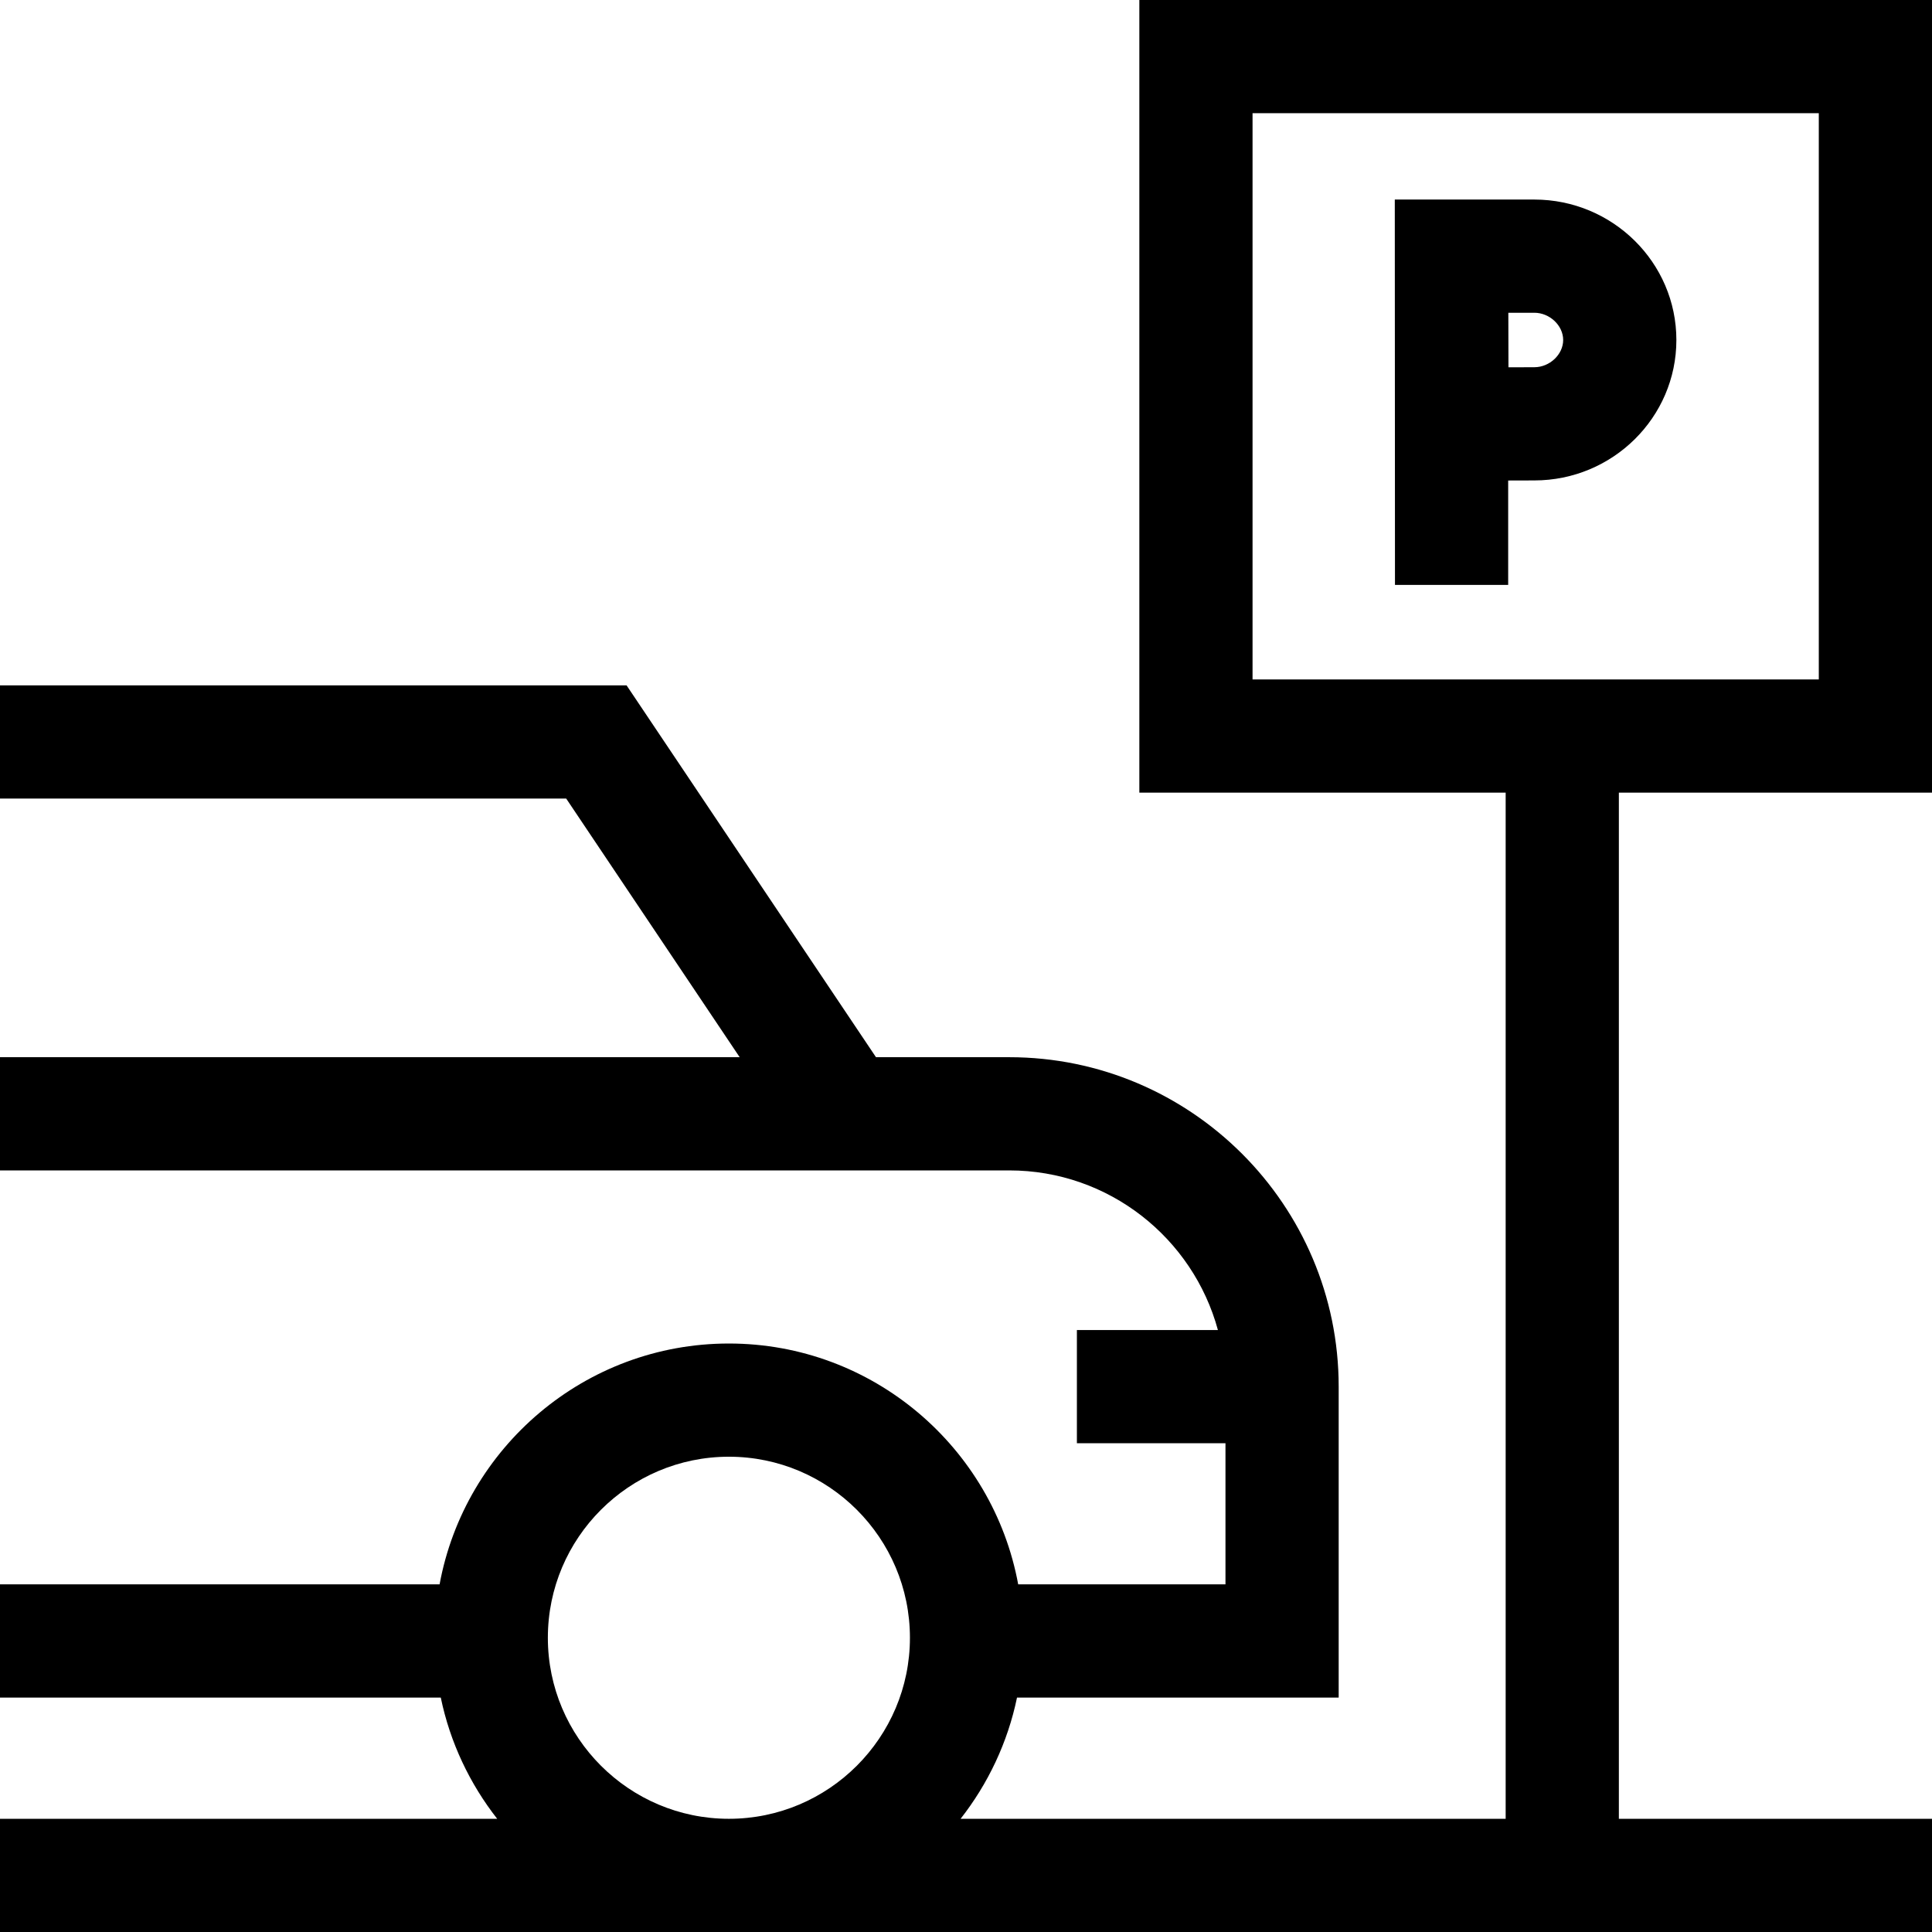
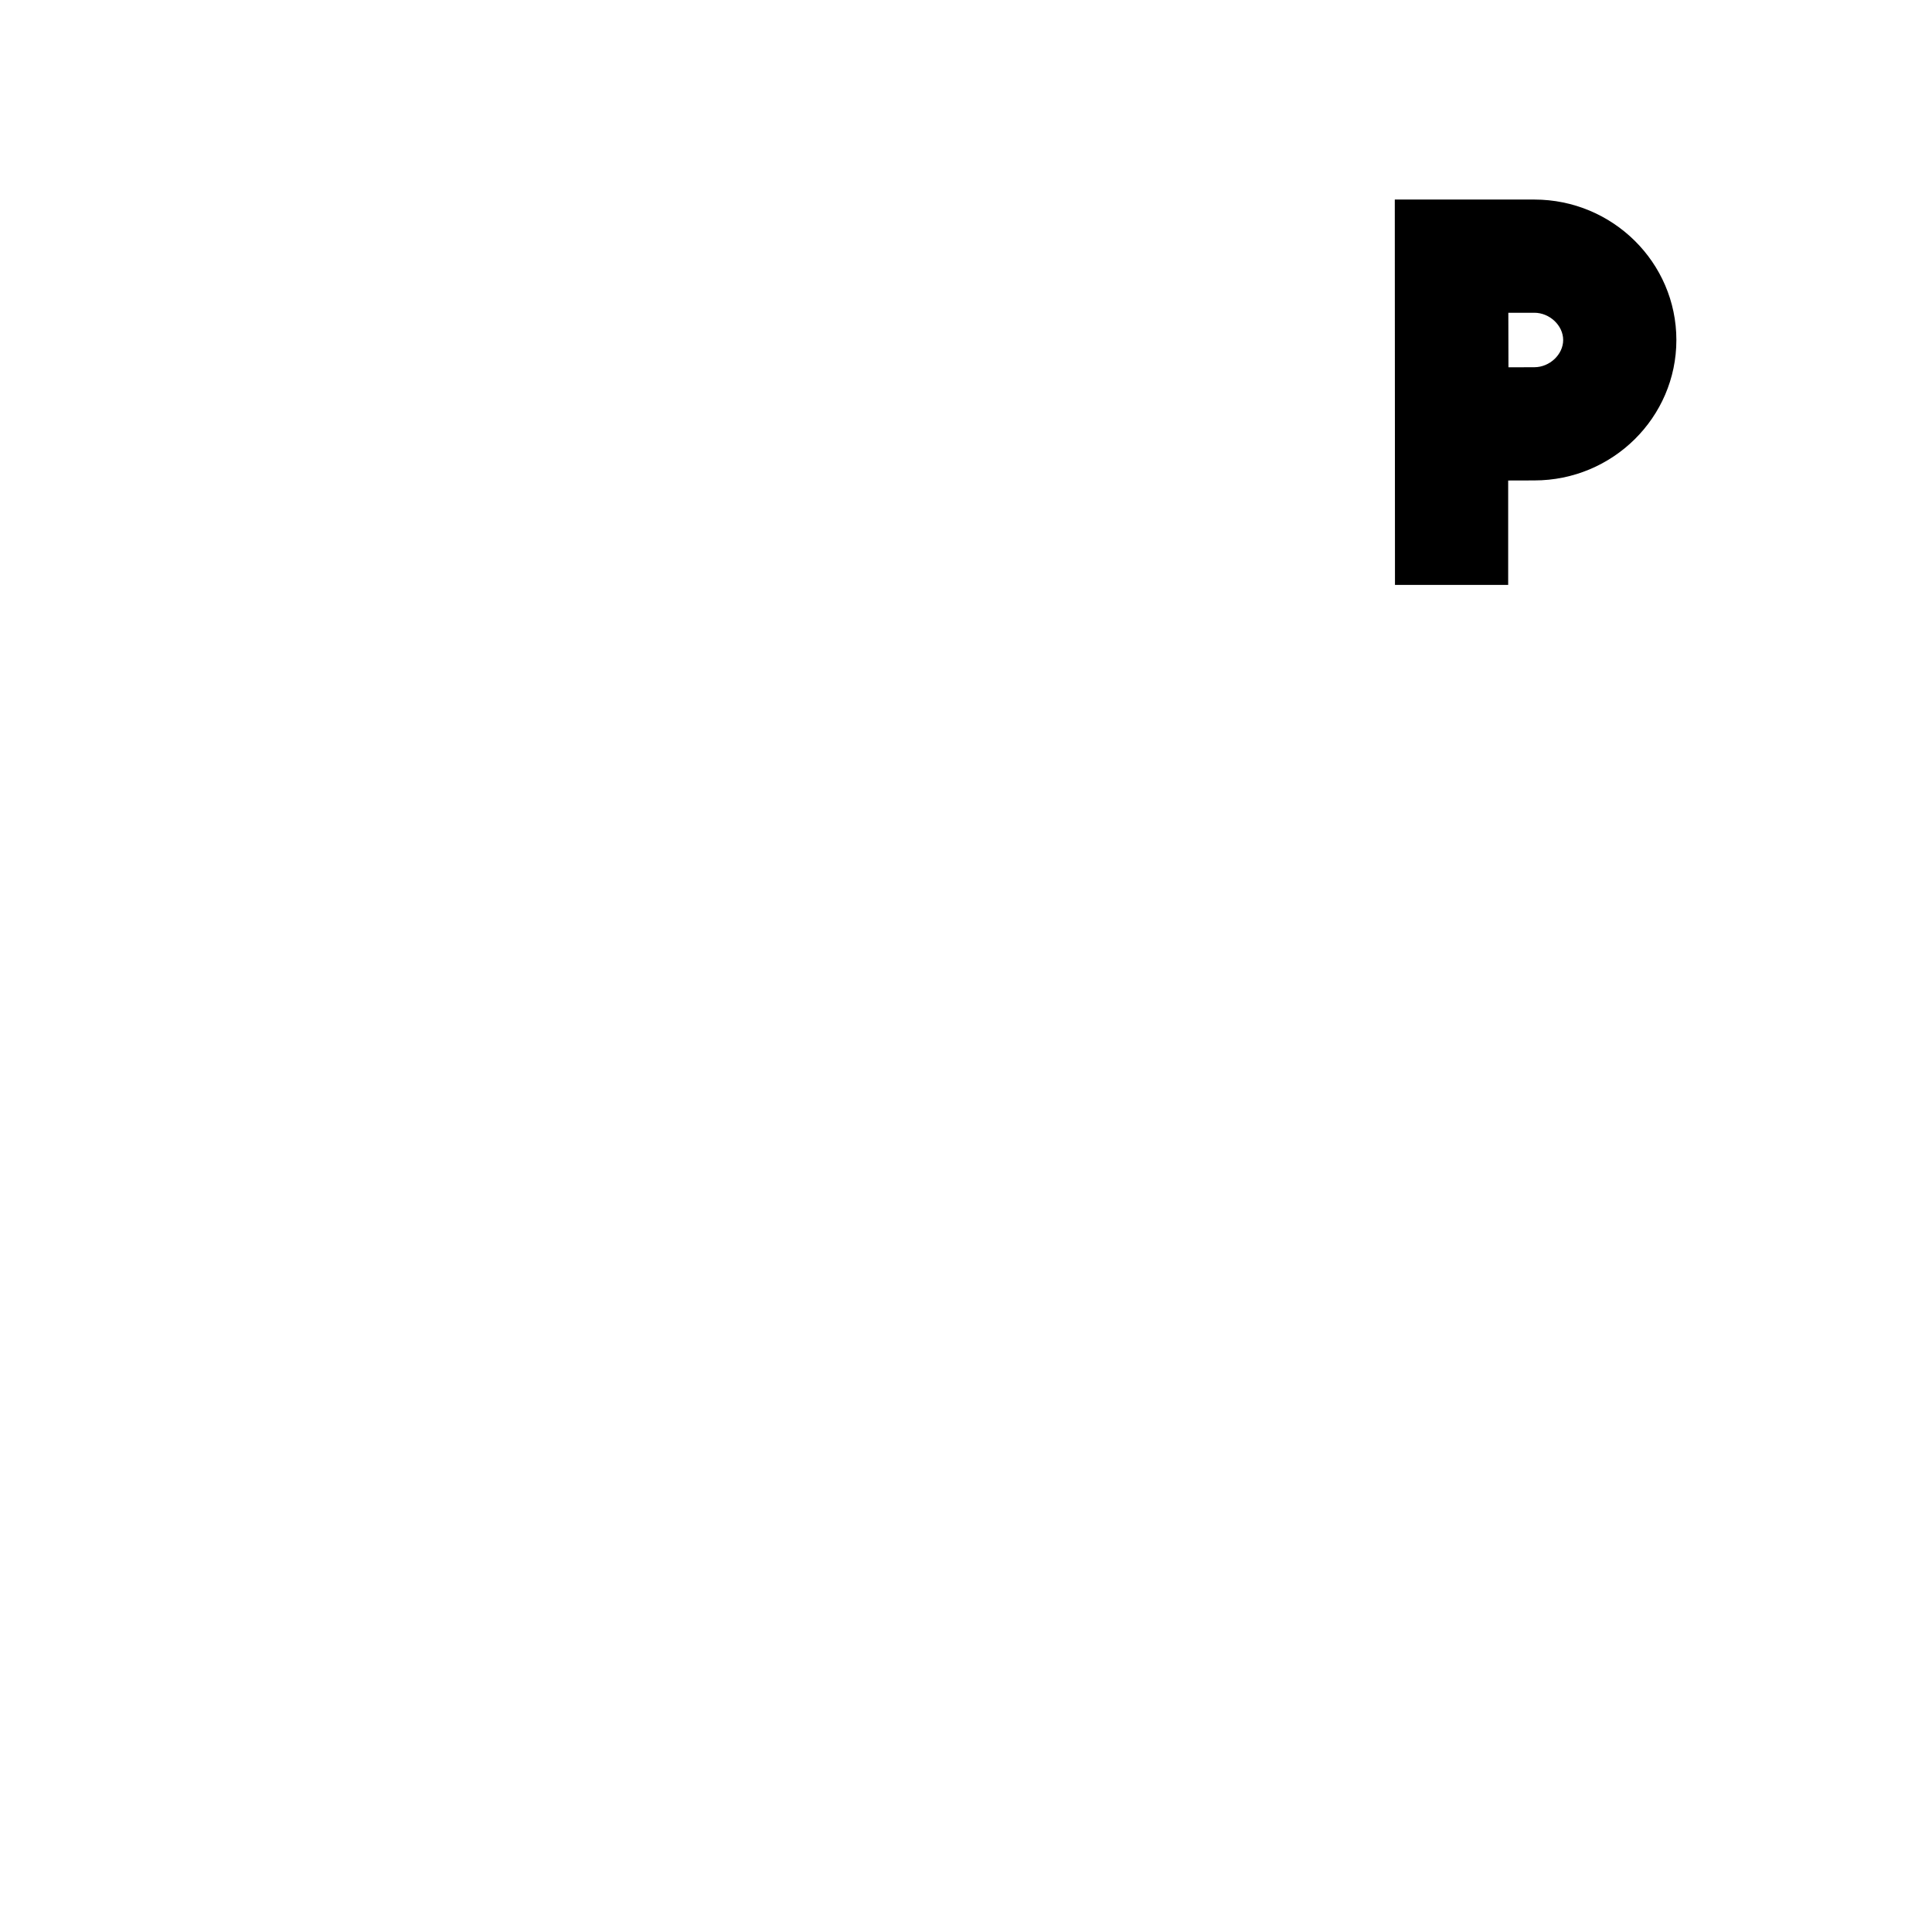
<svg xmlns="http://www.w3.org/2000/svg" id="Capa_1" height="512" viewBox="0 0 512 512" width="512">
  <g>
-     <path d="m512 210.063v-210.063h-210.062v210.063h97.078v271.937h-144.449c7.256-9.266 12.478-20.196 14.952-32.128h85.245v-82.402c0-48.137-39.163-87.3-87.3-87.3h-35.319l-66.096-98.542h-166.049v30h150.048l45.974 68.542h-196.022v30h267.464c26.405 0 48.684 17.959 55.294 42.3h-37.37v30h39.375v37.402h-54.933c-6.678-36.261-38.504-63.826-76.667-63.826s-69.989 27.565-76.667 63.826h-116.496v30h116.81c2.473 11.932 7.696 22.862 14.952 32.128h-131.762v30h512v-30h-82.984v-271.937zm-366.813 223.96c0-26.455 21.522-47.978 47.978-47.978 26.455 0 47.977 21.522 47.977 47.978 0 26.455-21.522 47.977-47.977 47.977-26.456 0-47.978-21.522-47.978-47.977zm186.751-404.023h150.062v150.063h-150.062z" />
    <path d="m406.604 52.884h-36.97l.048 102.116h30v-27.661s5.208-.019 6.922-.019c20.762 0 37.653-16.696 37.653-37.218s-16.892-37.218-37.653-37.218zm0 44.436c-1.727 0-6.848.019-6.848.019l-.032-14.455h6.88c4.077 0 7.653 3.373 7.653 7.218s-3.576 7.218-7.653 7.218z" />
  </g>
</svg>